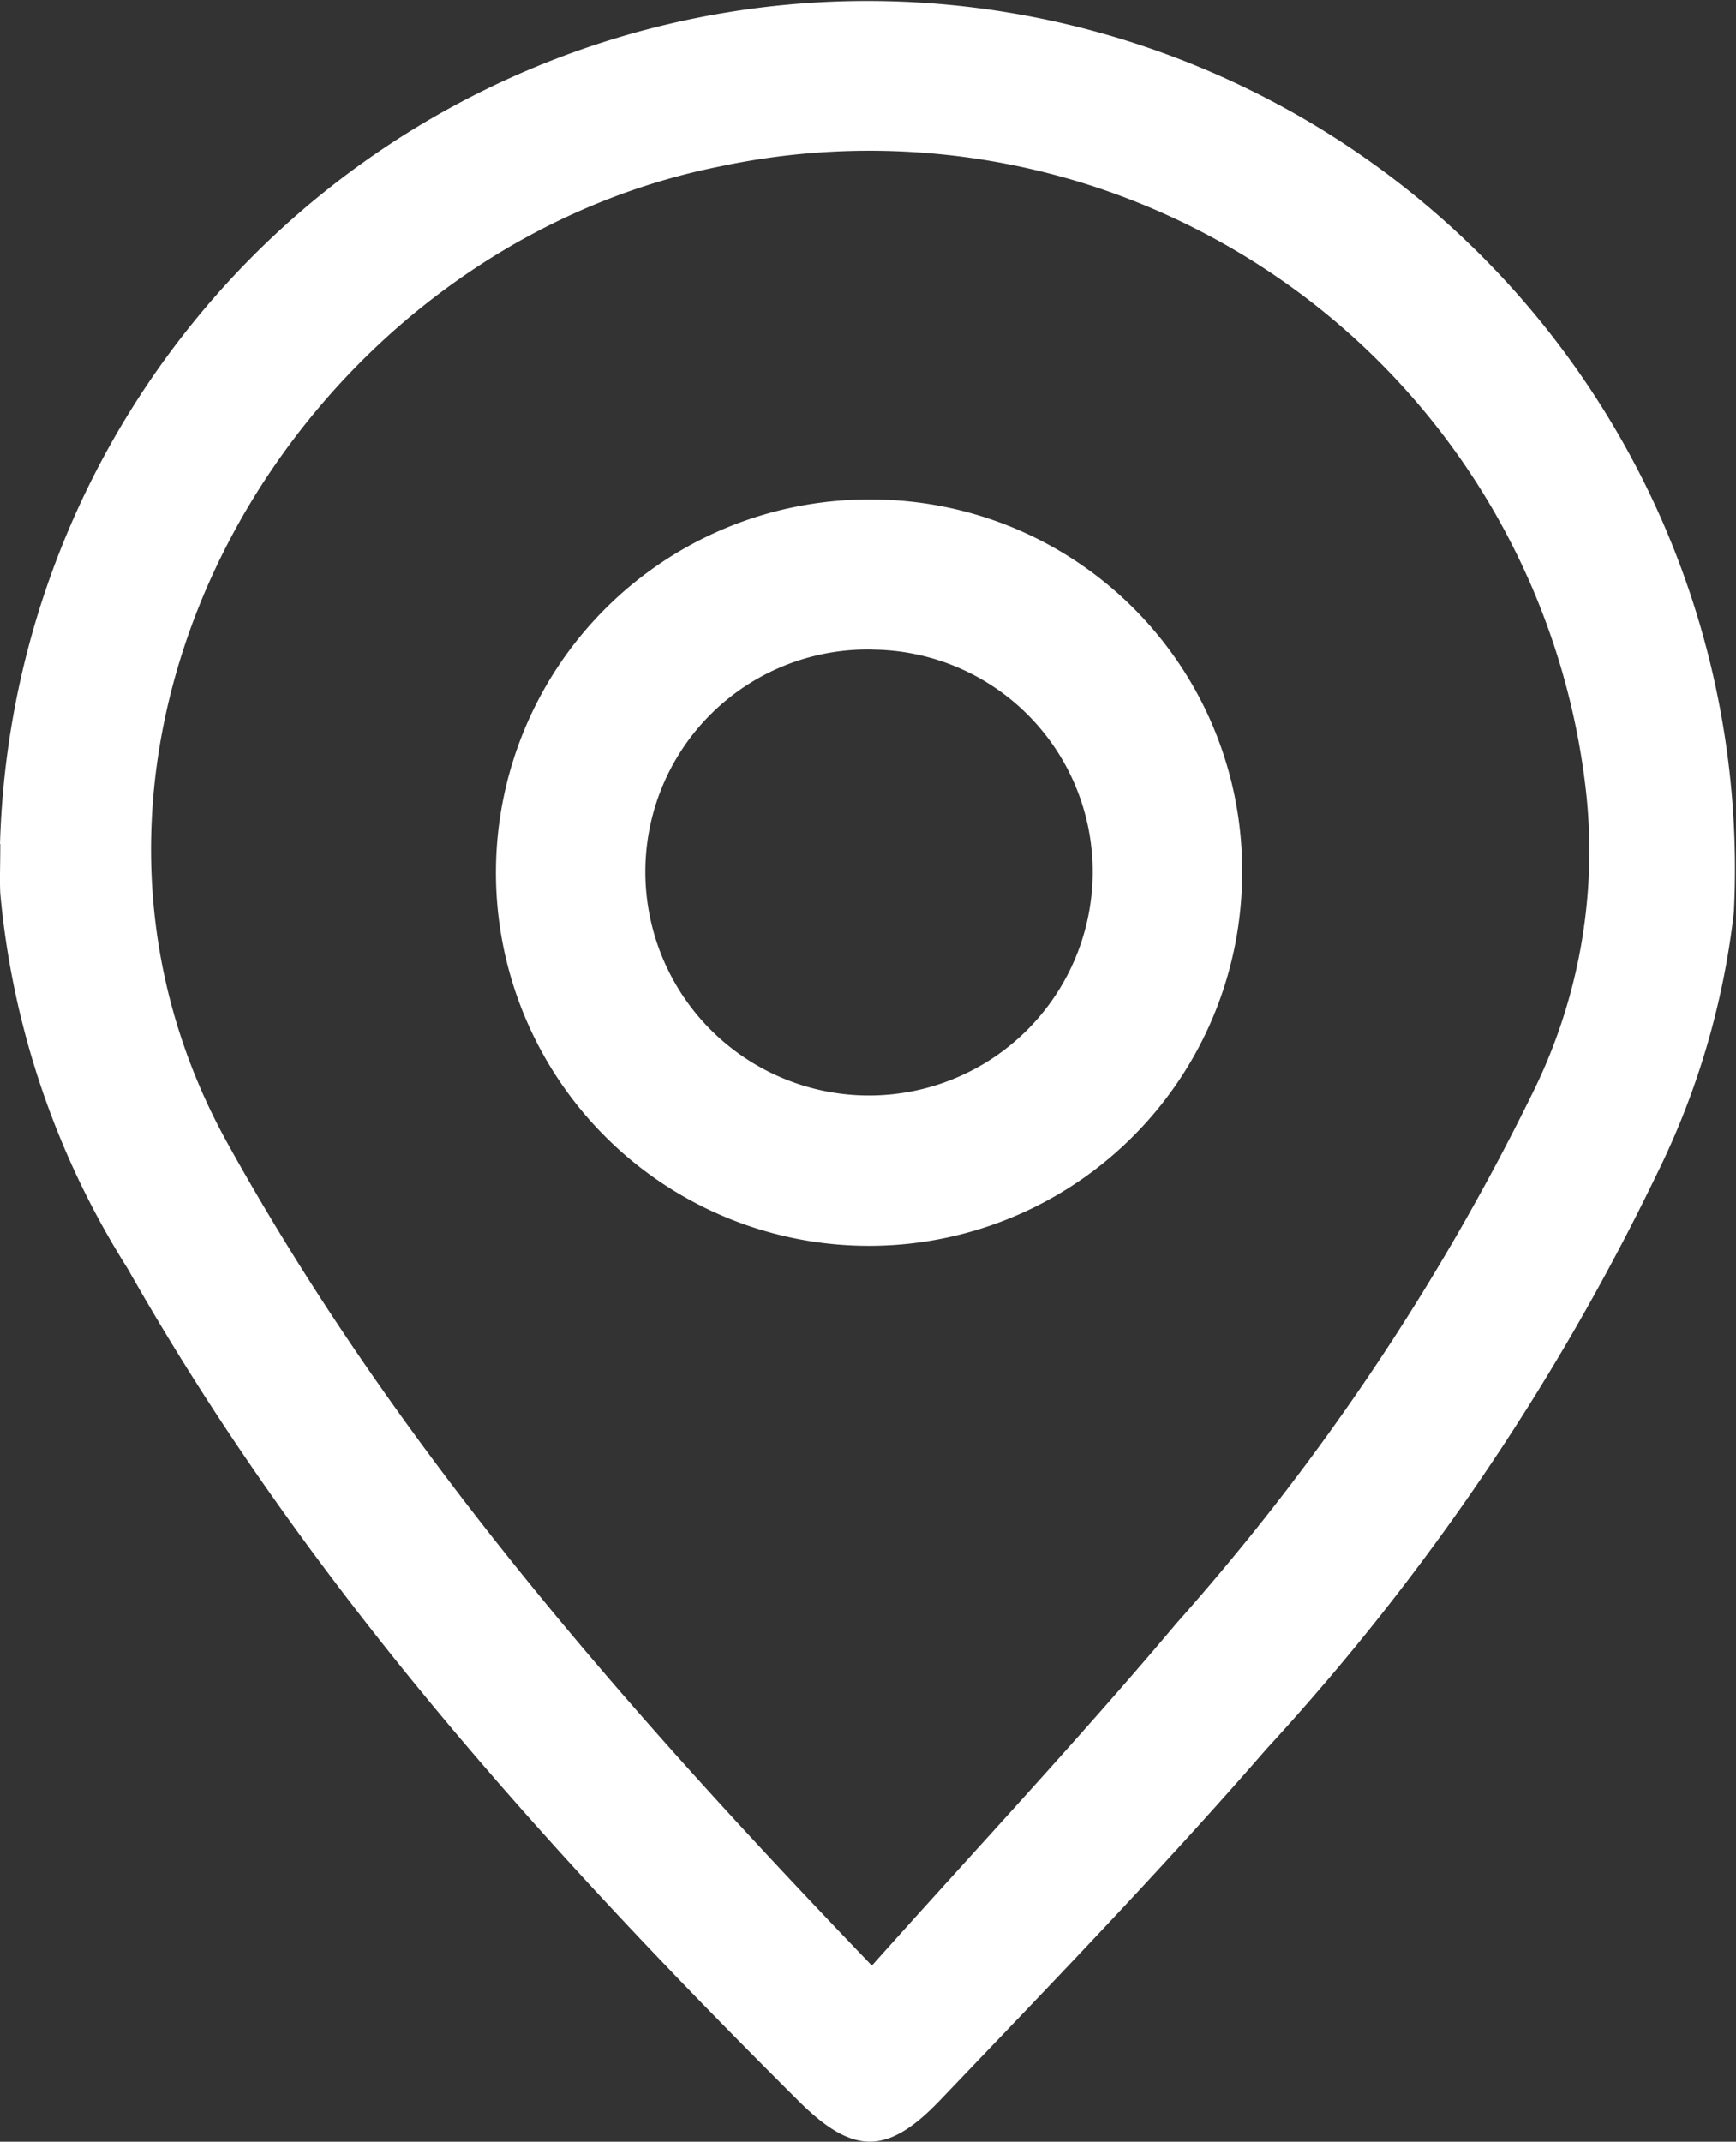
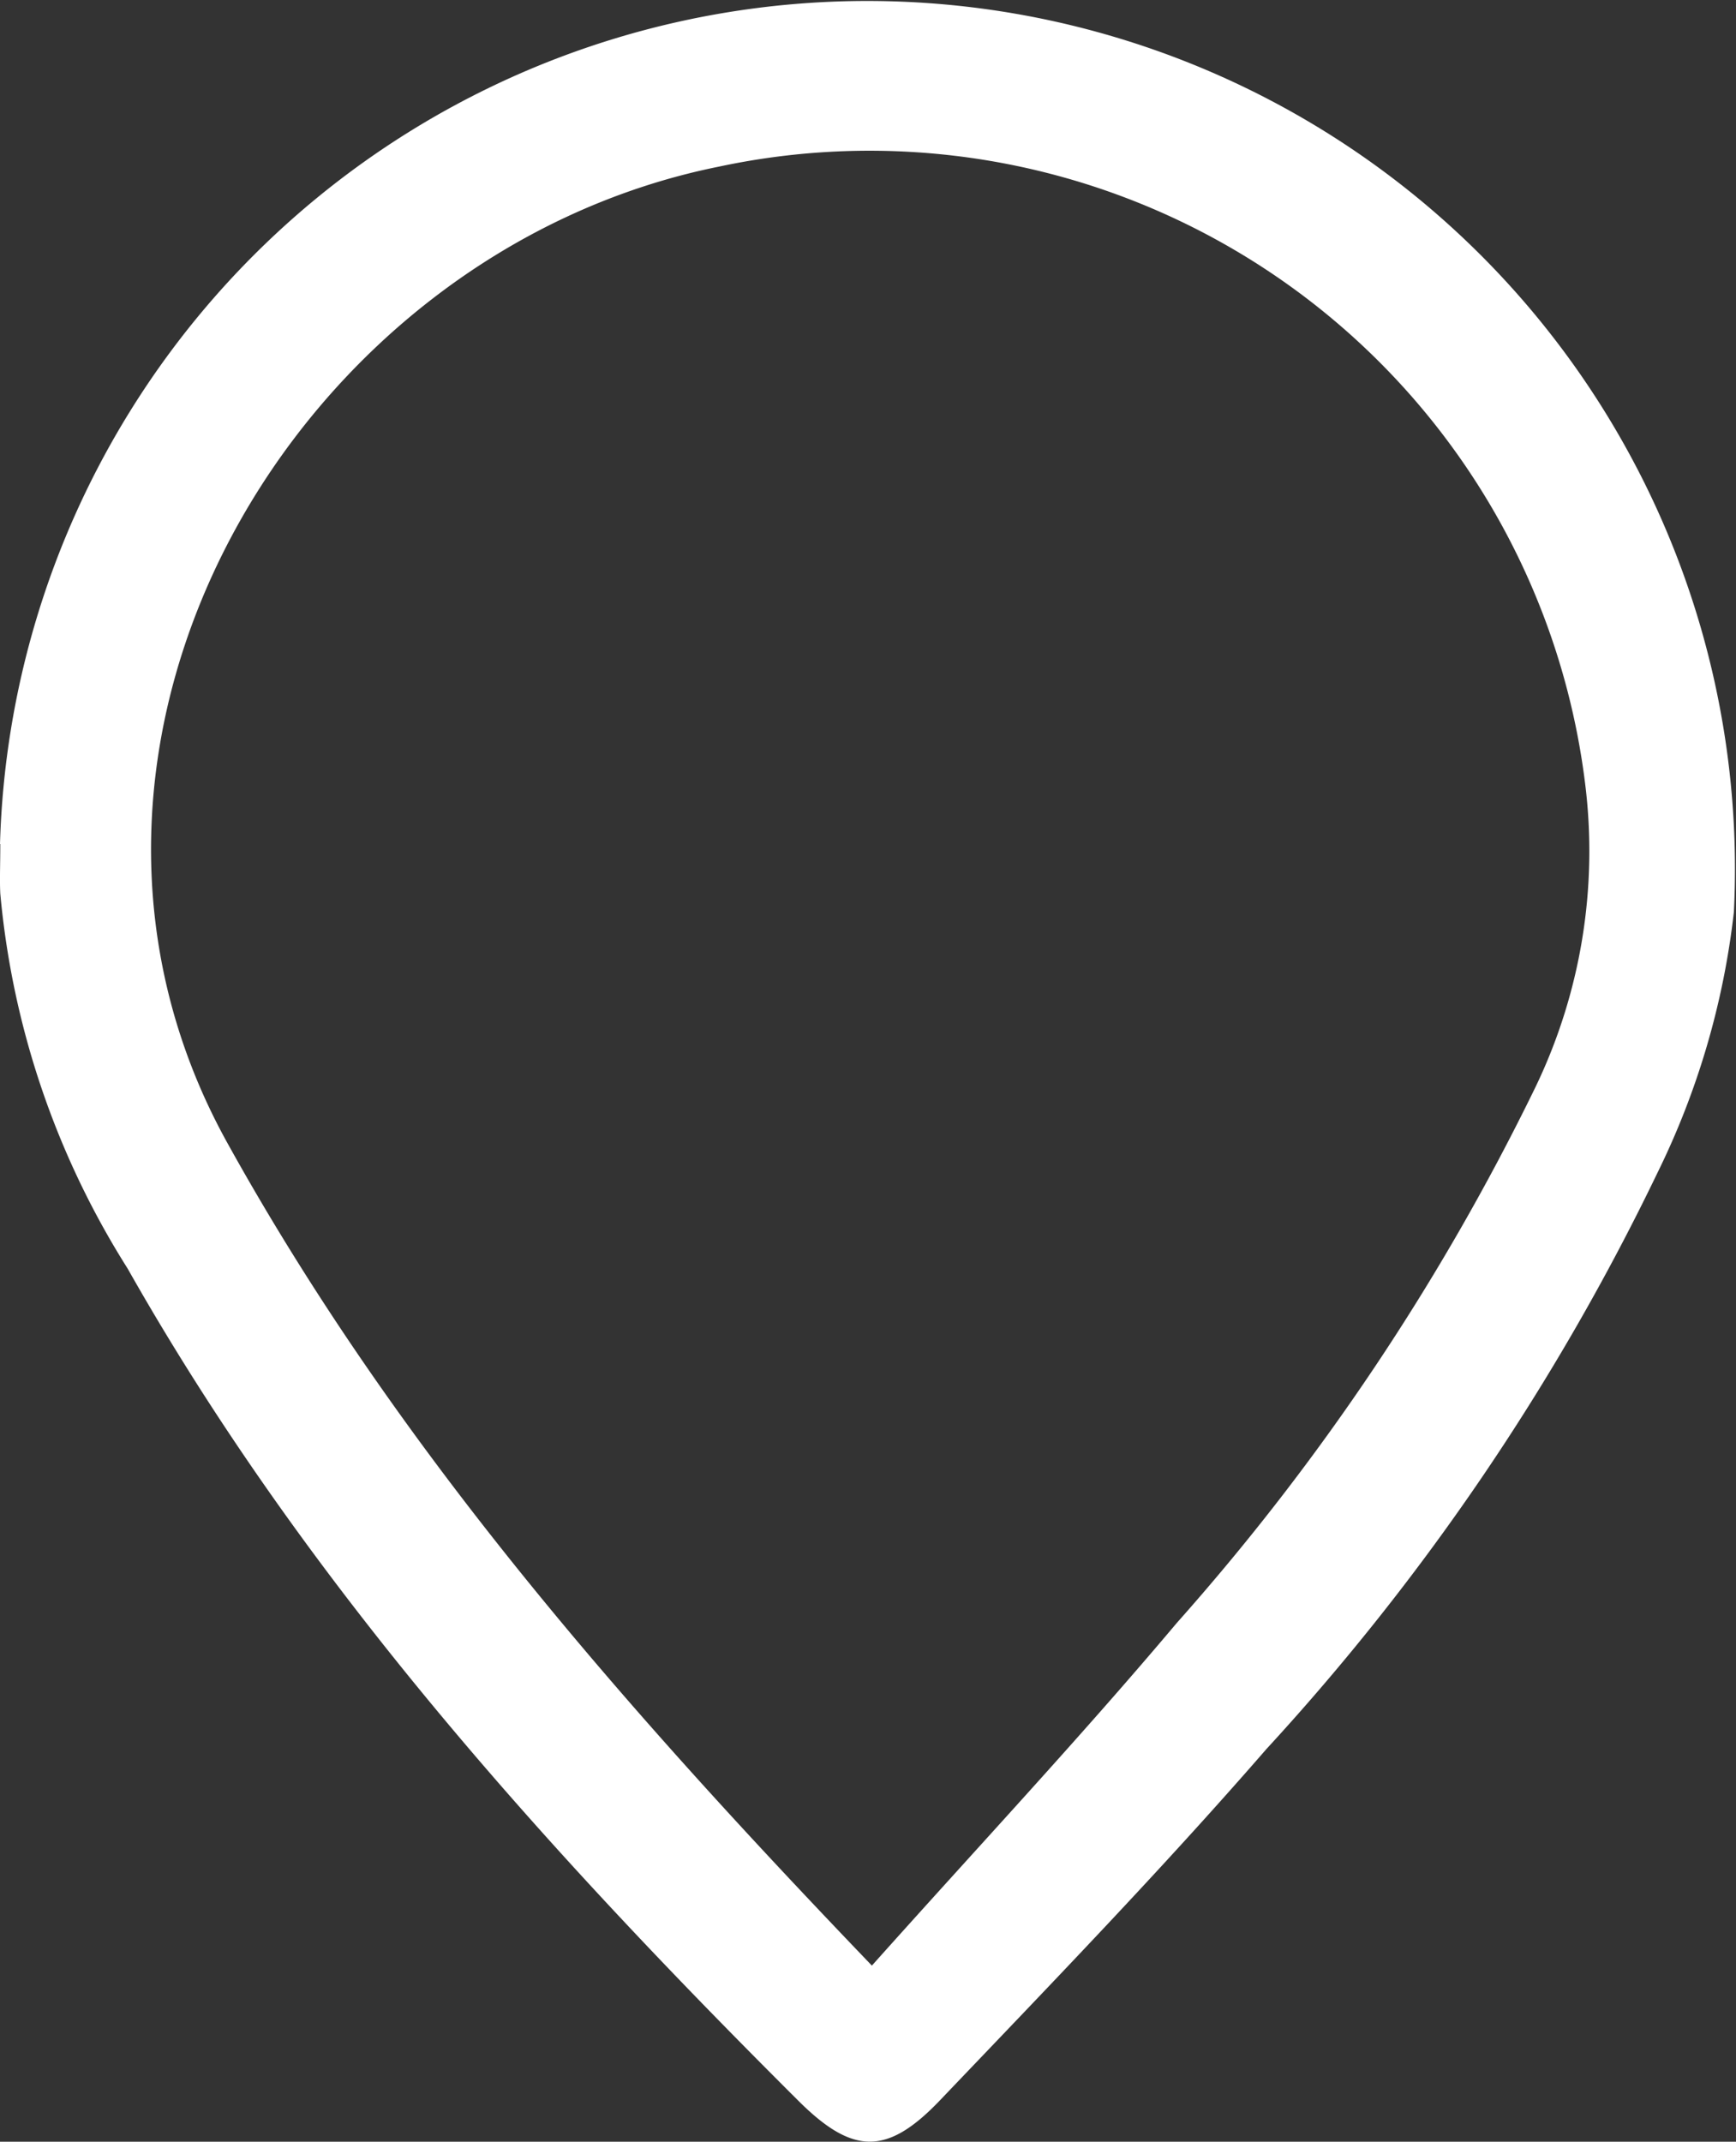
<svg xmlns="http://www.w3.org/2000/svg" id="Grupo_63" data-name="Grupo 63" width="30.3" height="37.373" viewBox="0 0 30.3 37.373">
  <rect x="0" y="0" width="30.3" height="37.373" fill="#333333" stroke="none" />
  <defs>
    <clipPath id="clip-path">
      <rect id="Retângulo_149" data-name="Retângulo 149" width="30.3" height="37.373" fill="none" />
    </clipPath>
  </defs>
  <g id="Grupo_62" data-name="Grupo 62" clip-path="url(#clip-path)">
    <path id="Caminho_127" data-name="Caminho 127" d="M0,14.727a15.144,15.144,0,1,1,30.263,1.188,13.818,13.818,0,0,1-1.336,4.555,41.323,41.323,0,0,1-6.823,10.051c-1.83,2.106-3.774,4.114-5.7,6.132-.925.967-1.523.95-2.475,0-4.427-4.412-8.6-9.035-11.7-14.514A14.742,14.742,0,0,1,.005,15.593c-.012-.243,0-.488,0-.866M15.218,34.3c1.837-2.057,3.633-3.974,5.323-5.981A41.183,41.183,0,0,0,26.8,18.97a9.489,9.489,0,0,0,.867-5.293A12.585,12.585,0,0,0,12.547,2.908C5.136,4.4.113,12.986,3.967,19.942,6.928,25.286,10.9,29.8,15.218,34.3" transform="translate(0 0)" fill="#fff" />
-     <path id="Caminho_128" data-name="Caminho 128" d="M59.763,53.554a6.475,6.475,0,0,1,6.459,6.629,6.512,6.512,0,1,1-6.459-6.629m.013,2.619a3.878,3.878,0,0,0-3.969,3.853,3.9,3.9,0,1,0,7.808.048,3.876,3.876,0,0,0-3.839-3.9" transform="translate(-44.543 -44.838)" fill="#fff" />
  </g>
</svg>